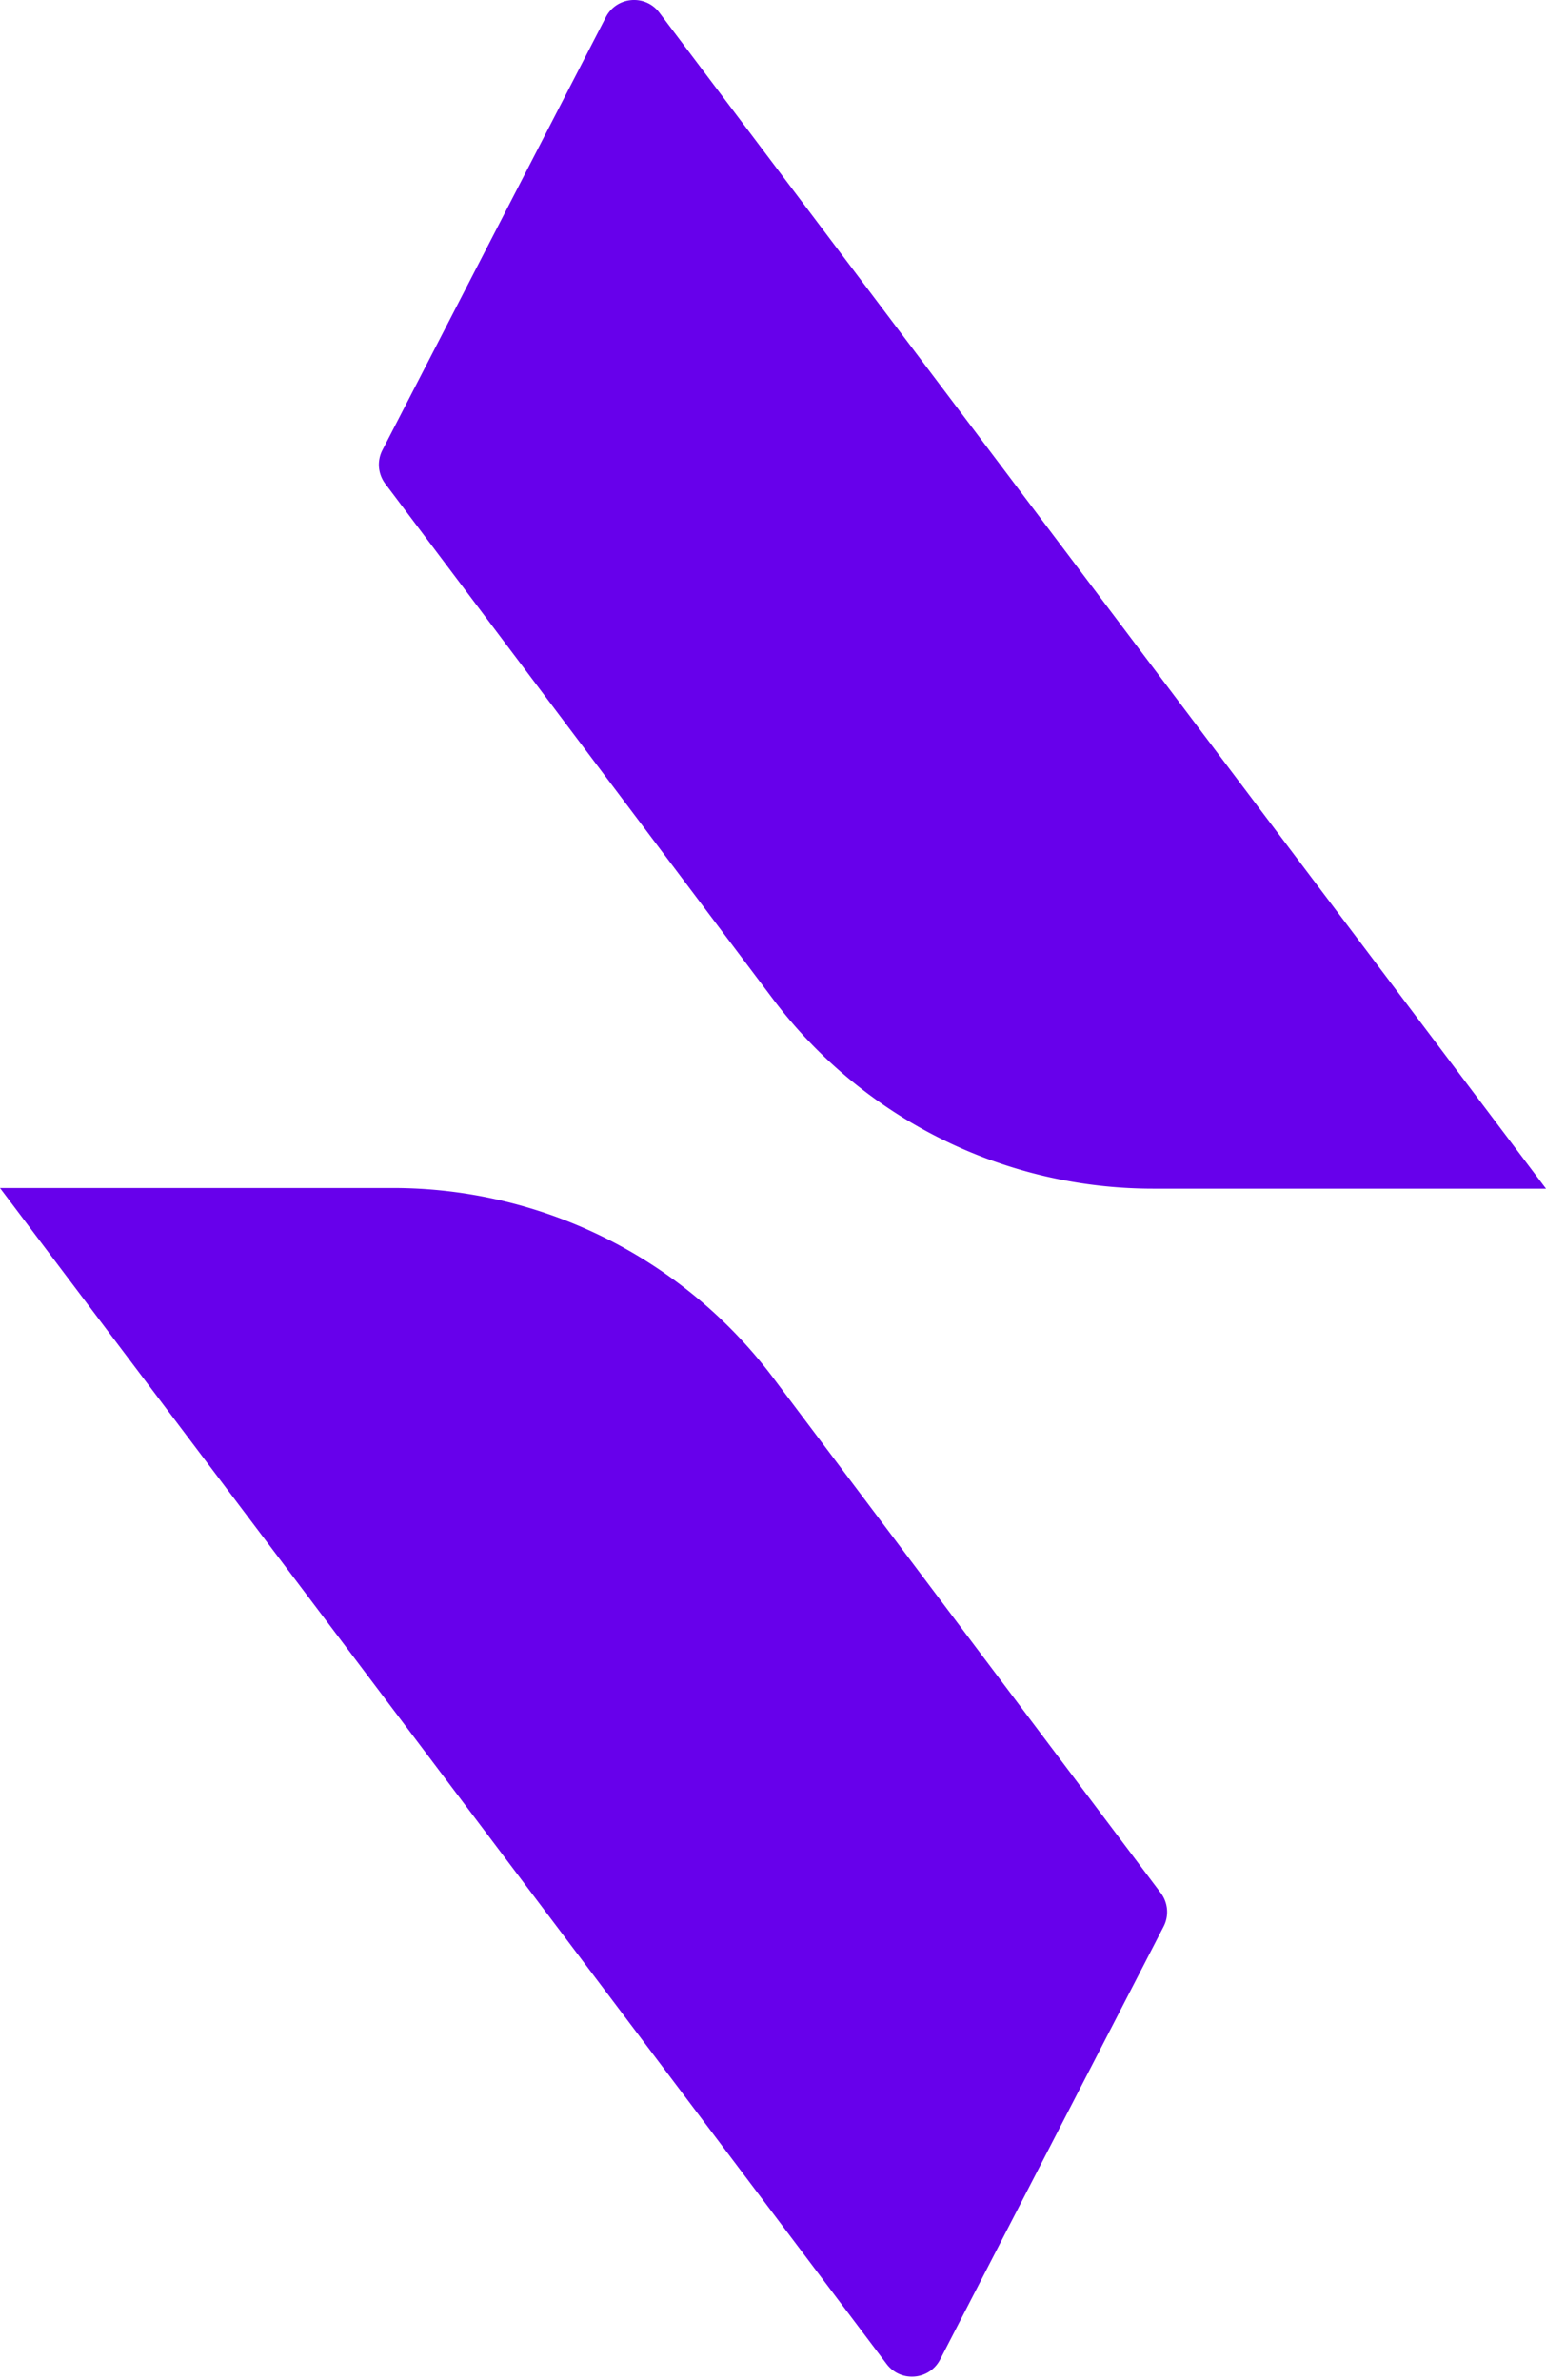
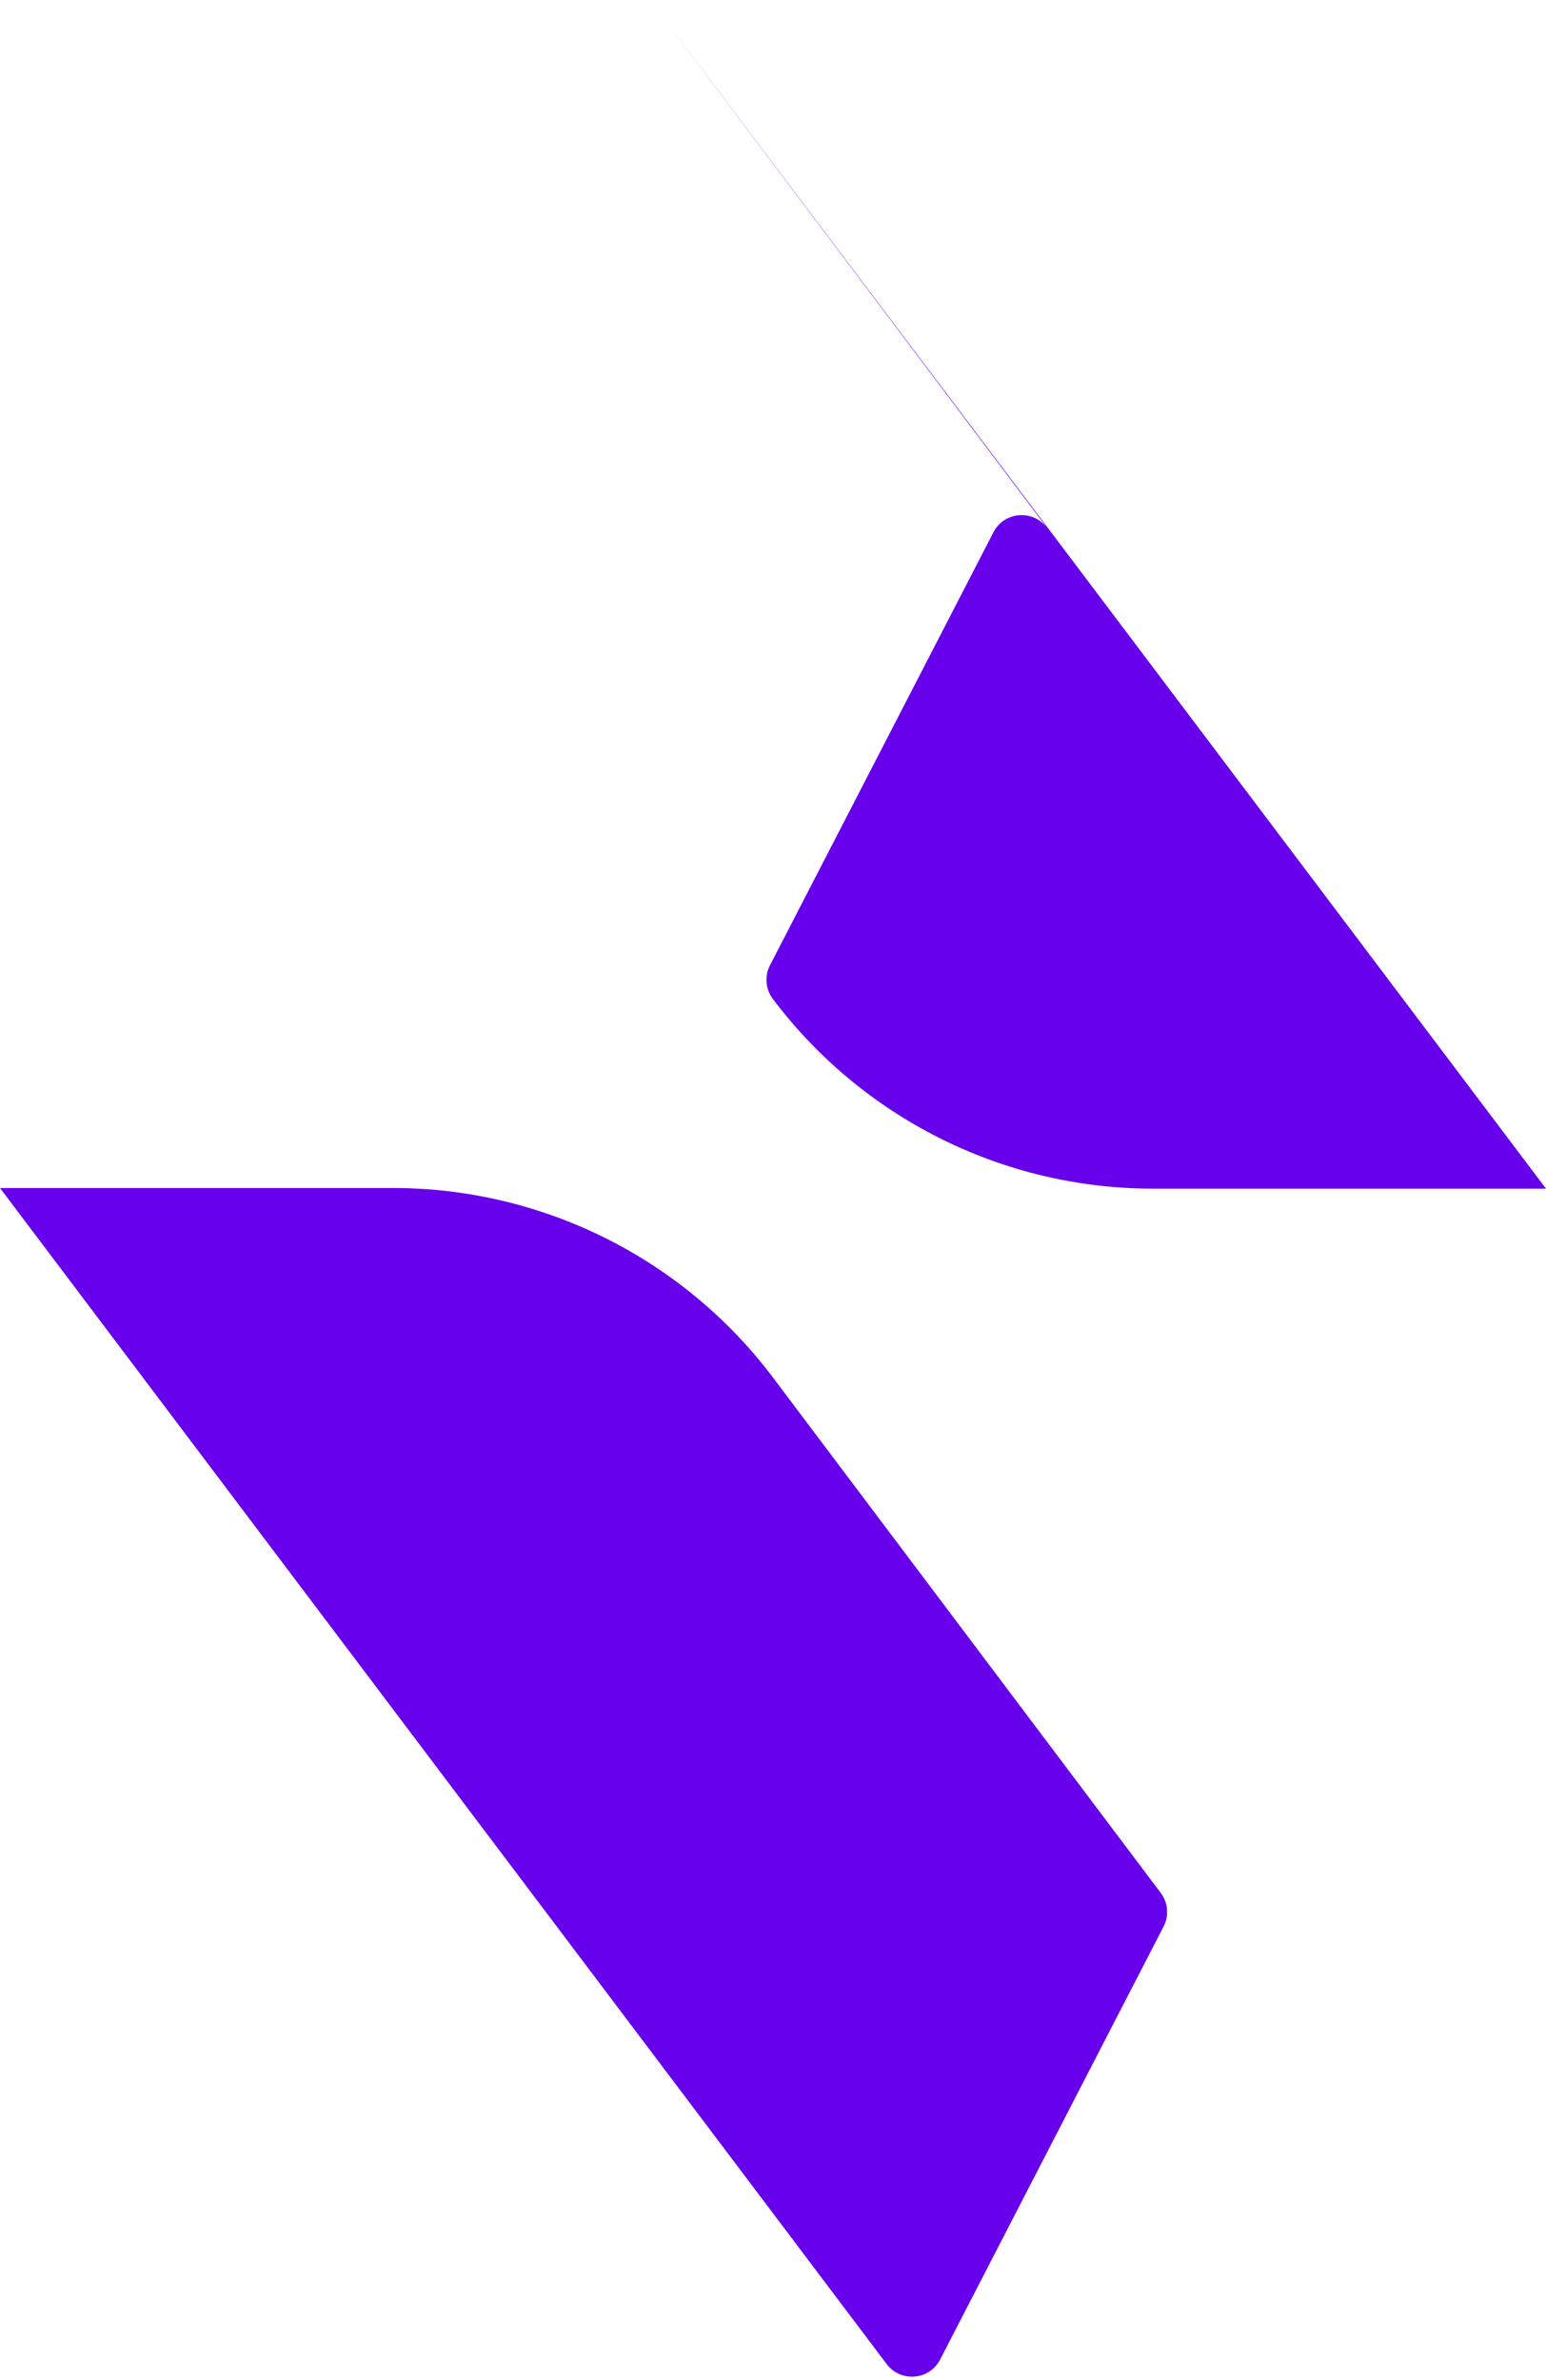
<svg xmlns="http://www.w3.org/2000/svg" preserveAspectRatio="xMidYMid" height="394" width="256" viewBox="0 0 256 394">
-   <path fill="#6700EB" d="M65.062 196.687a78.803 78.803 0 0 1 62.965 31.42l64.178 85.287a5.254 5.254 0 0 1 .47 5.569l-36.994 71.675c-1.775 3.44-6.533 3.843-8.863.754L0 196.687h65.062Zm44.12-194.596L256 196.796h-65.062a78.8 78.8 0 0 1-62.965-31.42L63.795 80.089a5.254 5.254 0 0 1-.47-5.568l36.994-71.677c1.774-3.439 6.532-3.843 8.862-.753Z" />
+   <path fill="#6700EB" d="M65.062 196.687a78.803 78.803 0 0 1 62.965 31.42l64.178 85.287a5.254 5.254 0 0 1 .47 5.569l-36.994 71.675c-1.775 3.44-6.533 3.843-8.863.754L0 196.687h65.062Zm44.12-194.596L256 196.796h-65.062a78.8 78.8 0 0 1-62.965-31.42a5.254 5.254 0 0 1-.47-5.568l36.994-71.677c1.774-3.439 6.532-3.843 8.862-.753Z" />
</svg>